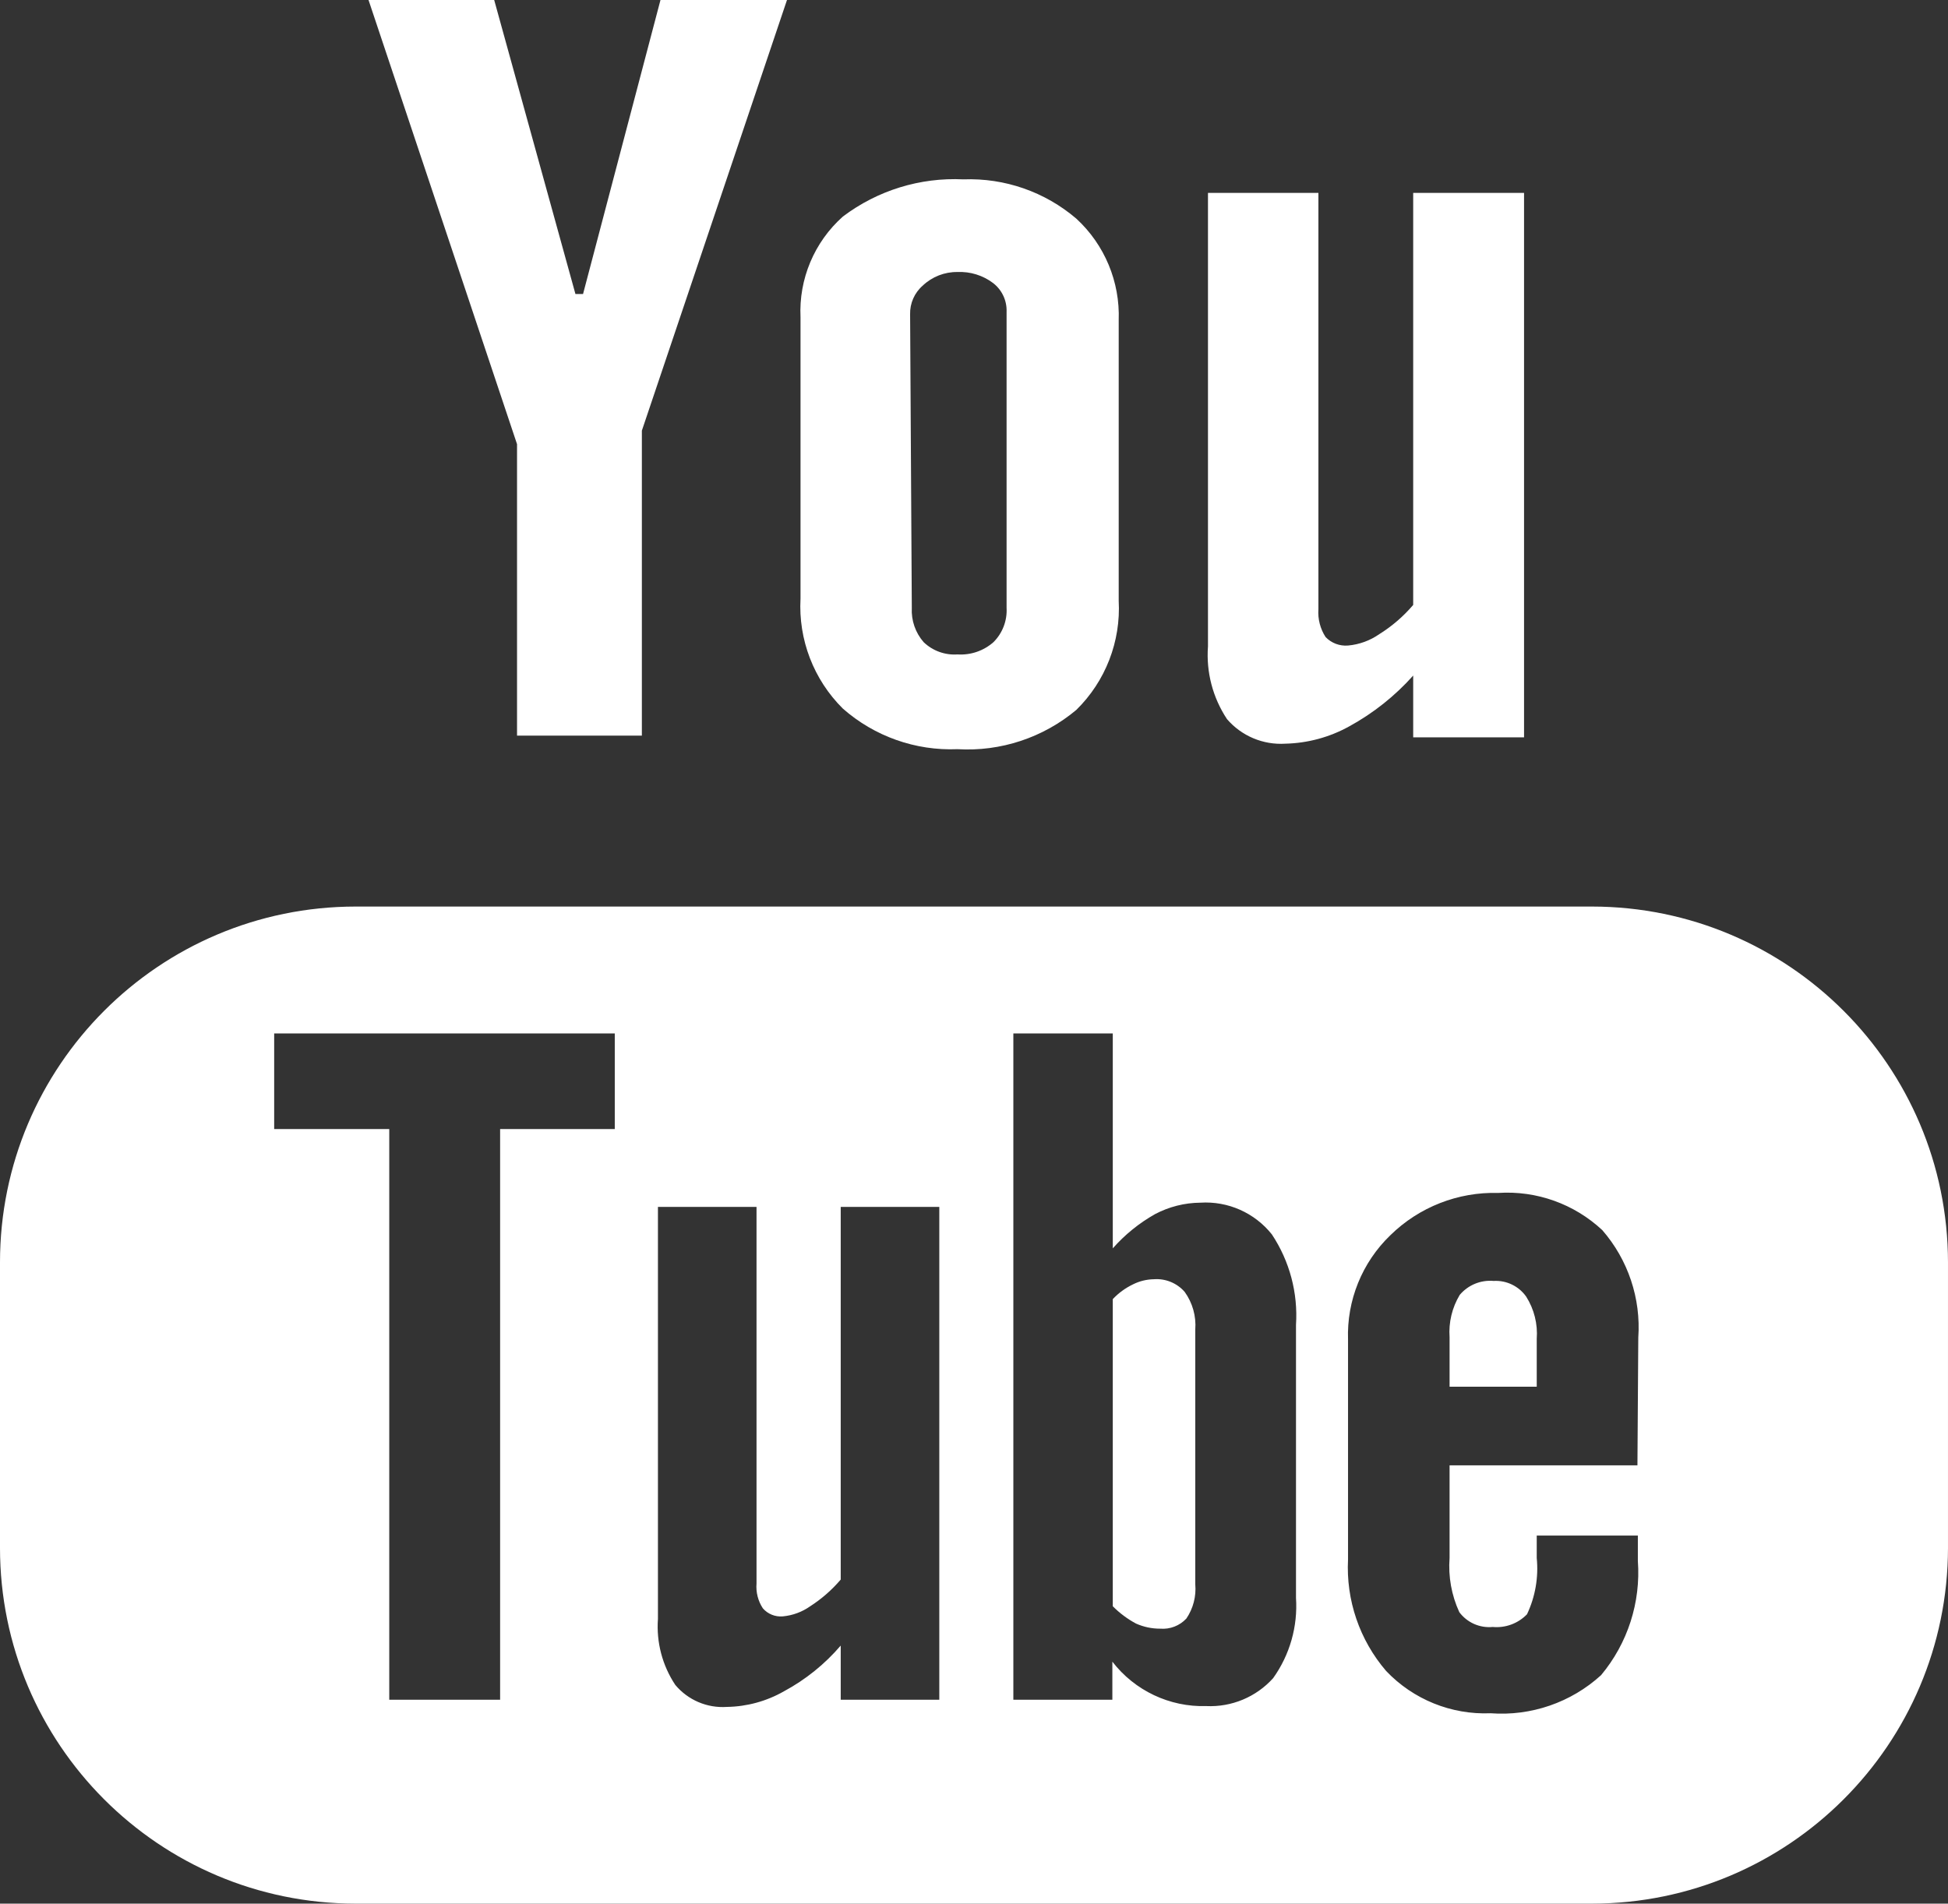
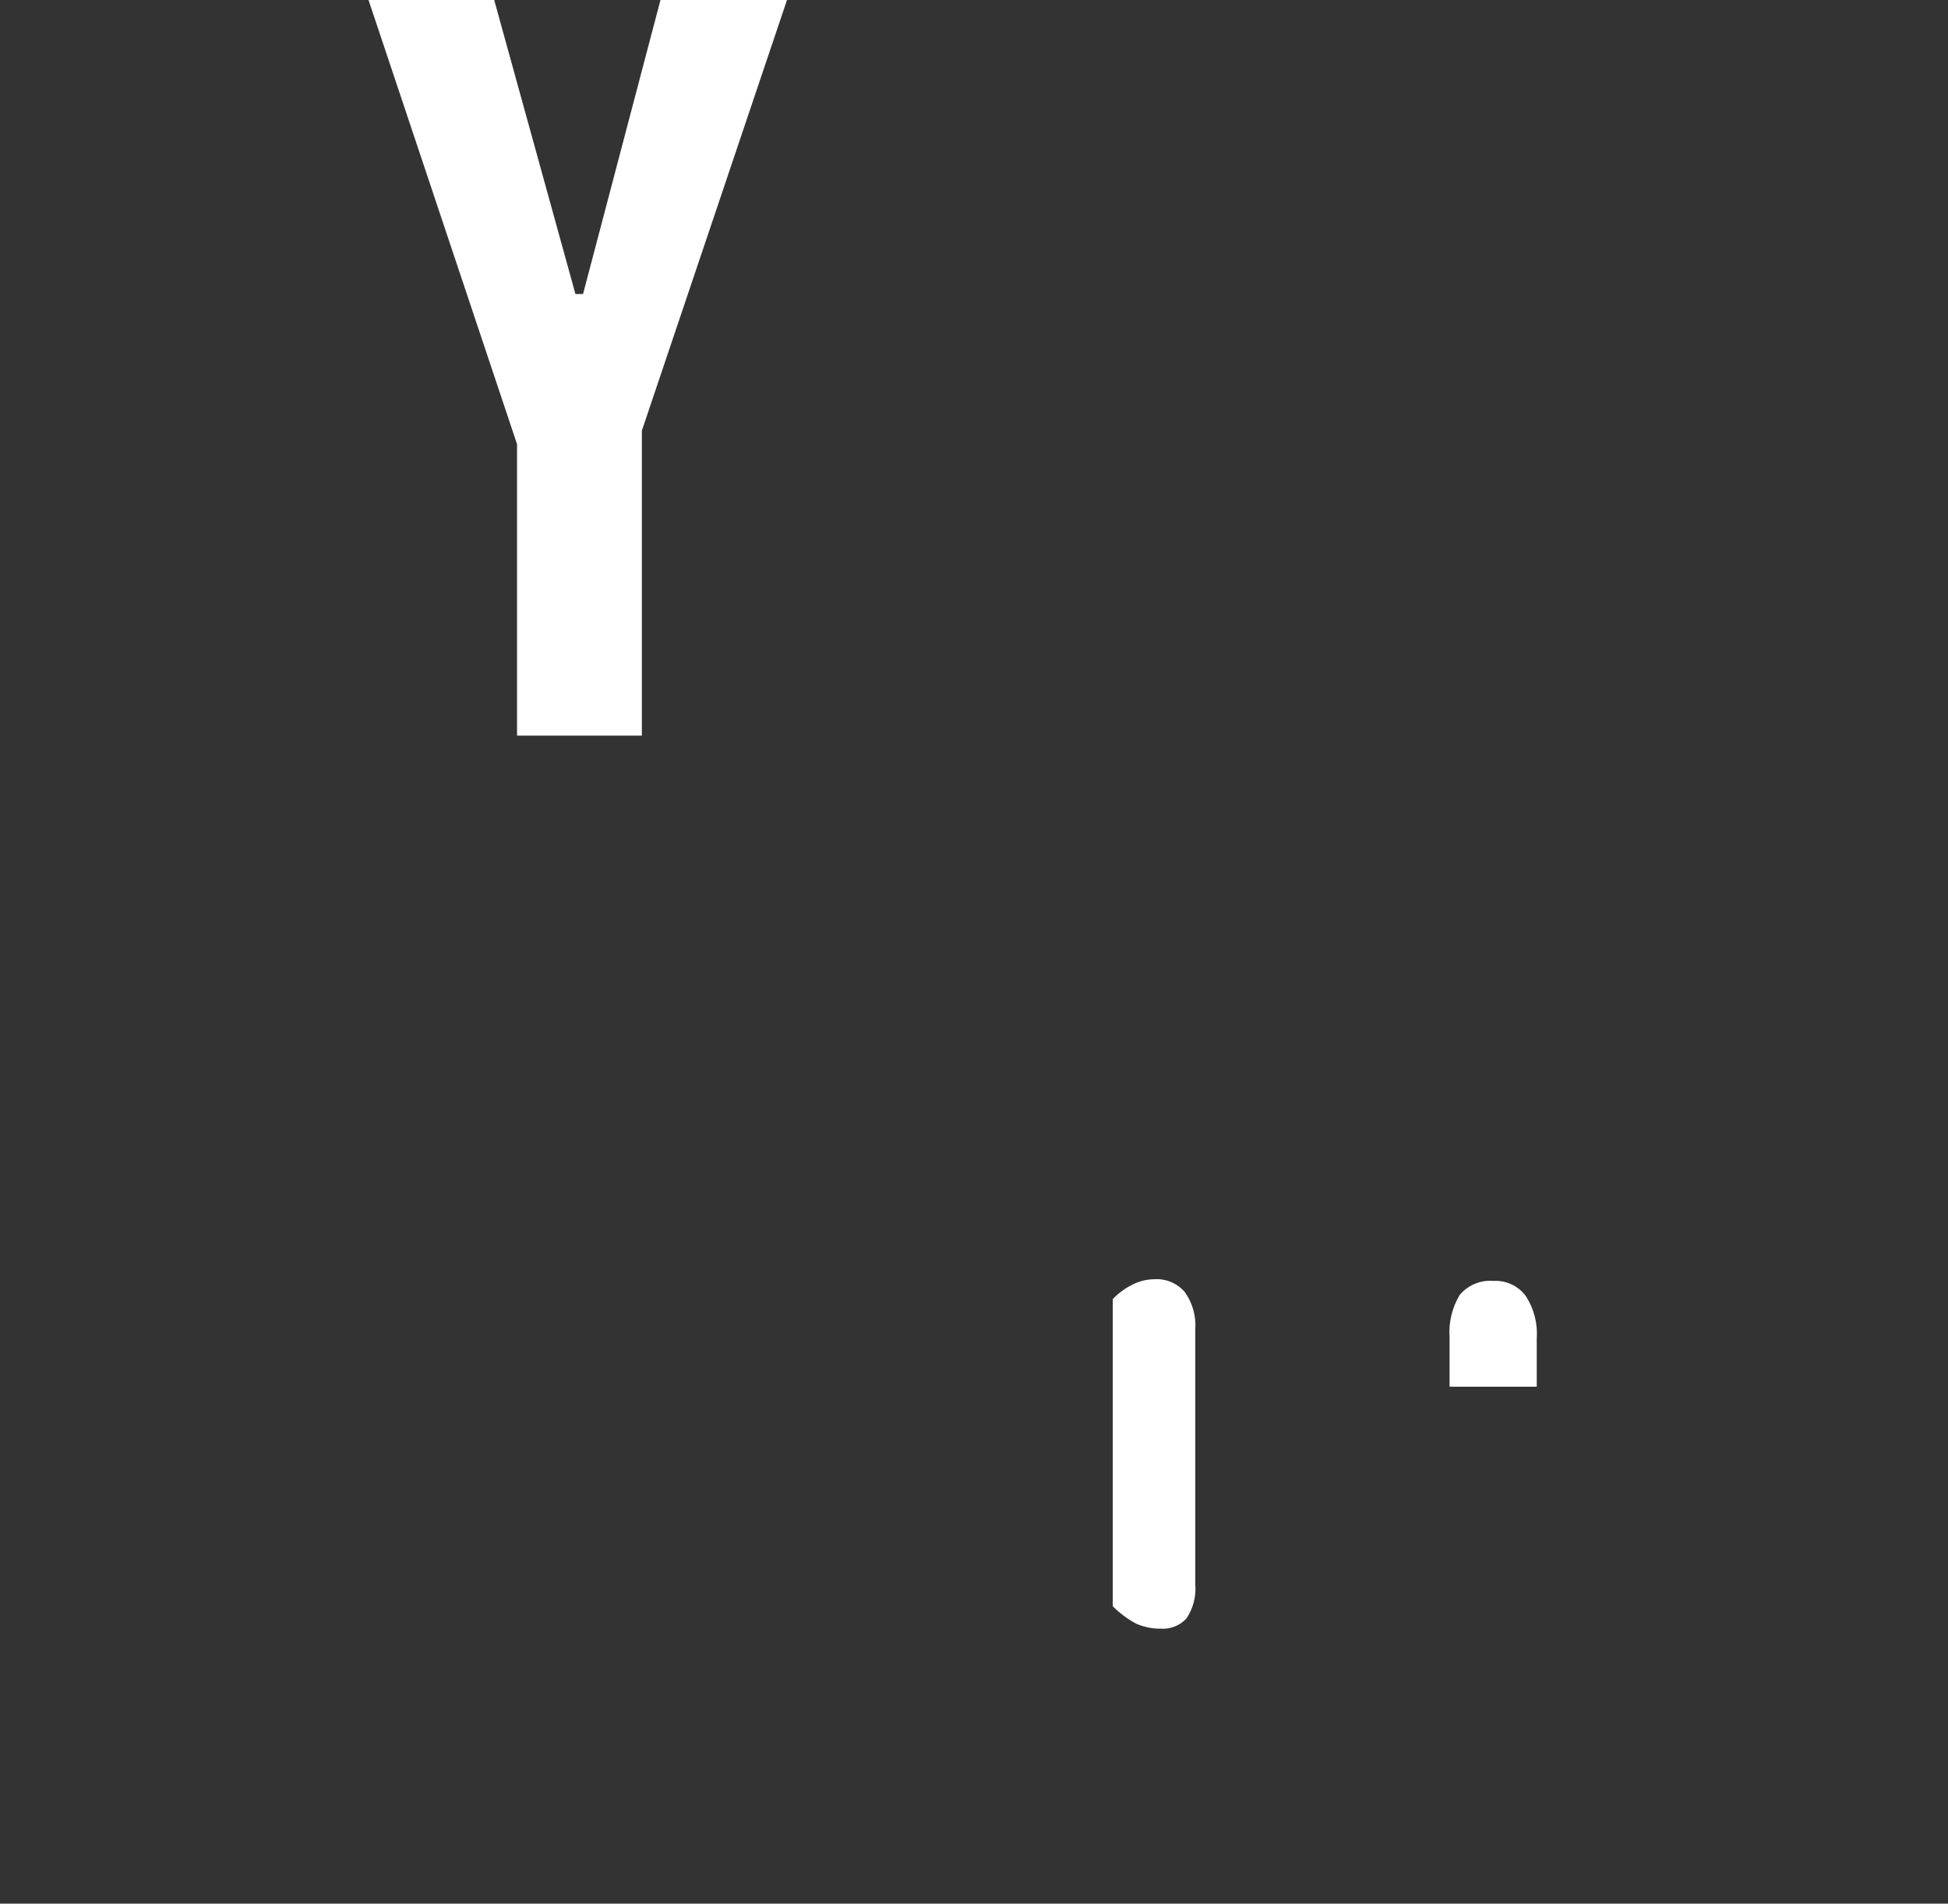
<svg xmlns="http://www.w3.org/2000/svg" version="1.1" id="Capa_3" x="0px" y="0px" width="309.222px" height="302.237px" viewBox="365.169 314.125 309.222 302.237" enable-background="new 365.169 314.125 309.222 302.237" xml:space="preserve">
  <rect x="365.169" y="314.125" width="309.222" height="302.237" fill="#333333" stroke="none" />
  <title>Imagenes SVG</title>
  <g>
-     <path fill="#FFFFFF" d="M617.906,458.057h-196.32c-31.169,0.037-56.417,25.314-56.417,56.484v45.336   c0,31.169,25.248,56.447,56.417,56.484h196.32c31.18-0.037,56.447-25.305,56.484-56.484v-45.336   C674.354,483.36,649.086,458.094,617.906,458.057z M462.758,493.385h-18.201v90.604h-17.598v-90.604h-18.268v-15.18h54.066V493.385   z M514.272,583.988h-15.649v-8.597c-2.526,2.952-5.578,5.411-9,7.253c-2.764,1.58-5.883,2.436-9.066,2.485   c-3.134,0.215-6.18-1.083-8.194-3.492c-2.056-3.091-3.024-6.776-2.754-10.478v-65.418h15.649v59.776   c-0.118,1.396,0.236,2.792,1.007,3.962c0.789,0.905,1.962,1.379,3.157,1.276c1.571-0.146,3.077-0.701,4.365-1.612   c1.81-1.167,3.438-2.592,4.836-4.23v-59.172h15.649V583.988z M570.892,567.802c0.304,4.545-0.978,9.056-3.627,12.761   c-2.694,2.994-6.589,4.621-10.612,4.434c-5.813,0.176-11.358-2.447-14.91-7.053v6.045h-15.716V478.205h15.783v34.119   c1.919-2.175,4.189-4.014,6.716-5.439c2.217-1.169,4.681-1.791,7.187-1.813c4.38-0.276,8.617,1.604,11.351,5.037   c2.816,4.242,4.162,9.292,3.829,14.373V567.802z M625.093,546.779h-29.821v14.709c-0.225,2.95,0.308,5.909,1.545,8.597   c1.235,1.658,3.248,2.55,5.306,2.351c2.025,0.188,4.025-0.554,5.44-2.015c1.314-2.782,1.849-5.87,1.545-8.933v-3.56h16.052v4.029   c0.48,6.574-1.615,13.078-5.843,18.135c-4.764,4.339-11.104,6.524-17.53,6.045c-6.24,0.262-12.288-2.188-16.589-6.717   c-4.22-4.913-6.385-11.264-6.045-17.731v-34.857c-0.218-6.232,2.224-12.264,6.717-16.59c4.559-4.473,10.742-6.896,17.126-6.716   c6.088-0.396,12.067,1.744,16.522,5.91c4.09,4.705,6.144,10.841,5.709,17.06L625.093,546.779z" />
    <path fill="#FFFFFF" d="M602.257,517.496c-2.045-0.179-4.049,0.648-5.373,2.217c-1.214,2.02-1.776,4.365-1.612,6.716v7.858h13.836   v-7.59c0.177-2.36-0.412-4.716-1.679-6.716C606.249,518.315,604.294,517.376,602.257,517.496z" />
    <path fill="#FFFFFF" d="M548.324,517.228c-1.144,0.02-2.268,0.295-3.291,0.806c-1.21,0.578-2.304,1.375-3.224,2.351v48.761   c1.087,1.098,2.332,2.026,3.694,2.754c1.204,0.536,2.509,0.811,3.828,0.807c1.562,0.13,3.097-0.464,4.164-1.612   c1.081-1.598,1.579-3.519,1.41-5.44V525.22c0.161-2.128-0.434-4.244-1.679-5.978C552.003,517.834,550.185,517.088,548.324,517.228z   " />
    <polygon fill="#FFFFFF" points="447.243,430.922 467.057,430.922 467.057,382.497 490.094,314.125 470.012,314.125    457.721,360.803 456.512,360.803 443.616,314.125 423.668,314.125 447.243,384.646  " />
-     <path fill="#FFFFFF" d="M517.16,433.071c6.858,0.408,13.612-1.827,18.873-6.246c4.624-4.543,7.07-10.855,6.717-17.328v-44.53   c0.222-6.096-2.231-11.984-6.717-16.119c-4.979-4.263-11.382-6.494-17.933-6.246c-6.876-0.336-13.651,1.756-19.142,5.91   c-4.534,4.043-7.002,9.917-6.717,15.985v44.664c-0.357,6.513,2.087,12.868,6.717,17.463   C503.97,431.036,510.489,433.346,517.16,433.071z M509.638,364.027c-0.045-1.747,0.694-3.423,2.016-4.567   c1.485-1.406,3.462-2.177,5.507-2.149c2.026-0.091,4.021,0.527,5.642,1.747c1.413,1.085,2.214,2.787,2.149,4.567v47.015   c0.113,2.027-0.644,4.007-2.082,5.44c-1.568,1.383-3.622,2.084-5.709,1.947c-1.985,0.139-3.938-0.569-5.373-1.947   c-1.311-1.5-1.985-3.451-1.881-5.44L509.638,364.027z" />
-     <path fill="#FFFFFF" d="M569.212,432.198c3.554-0.084,7.034-1.028,10.142-2.754c3.815-2.09,7.245-4.815,10.143-8.06v9.806h17.597   v-86.439h-17.598v65.418c-1.542,1.812-3.354,3.374-5.373,4.634c-1.47,1.028-3.183,1.653-4.97,1.813   c-1.328,0.11-2.636-0.383-3.56-1.343c-0.854-1.314-1.255-2.871-1.142-4.434v-66.089h-17.53v72   c-0.305,4.079,0.759,8.145,3.022,11.552C562.252,430.982,565.683,432.424,569.212,432.198z" />
  </g>
</svg>